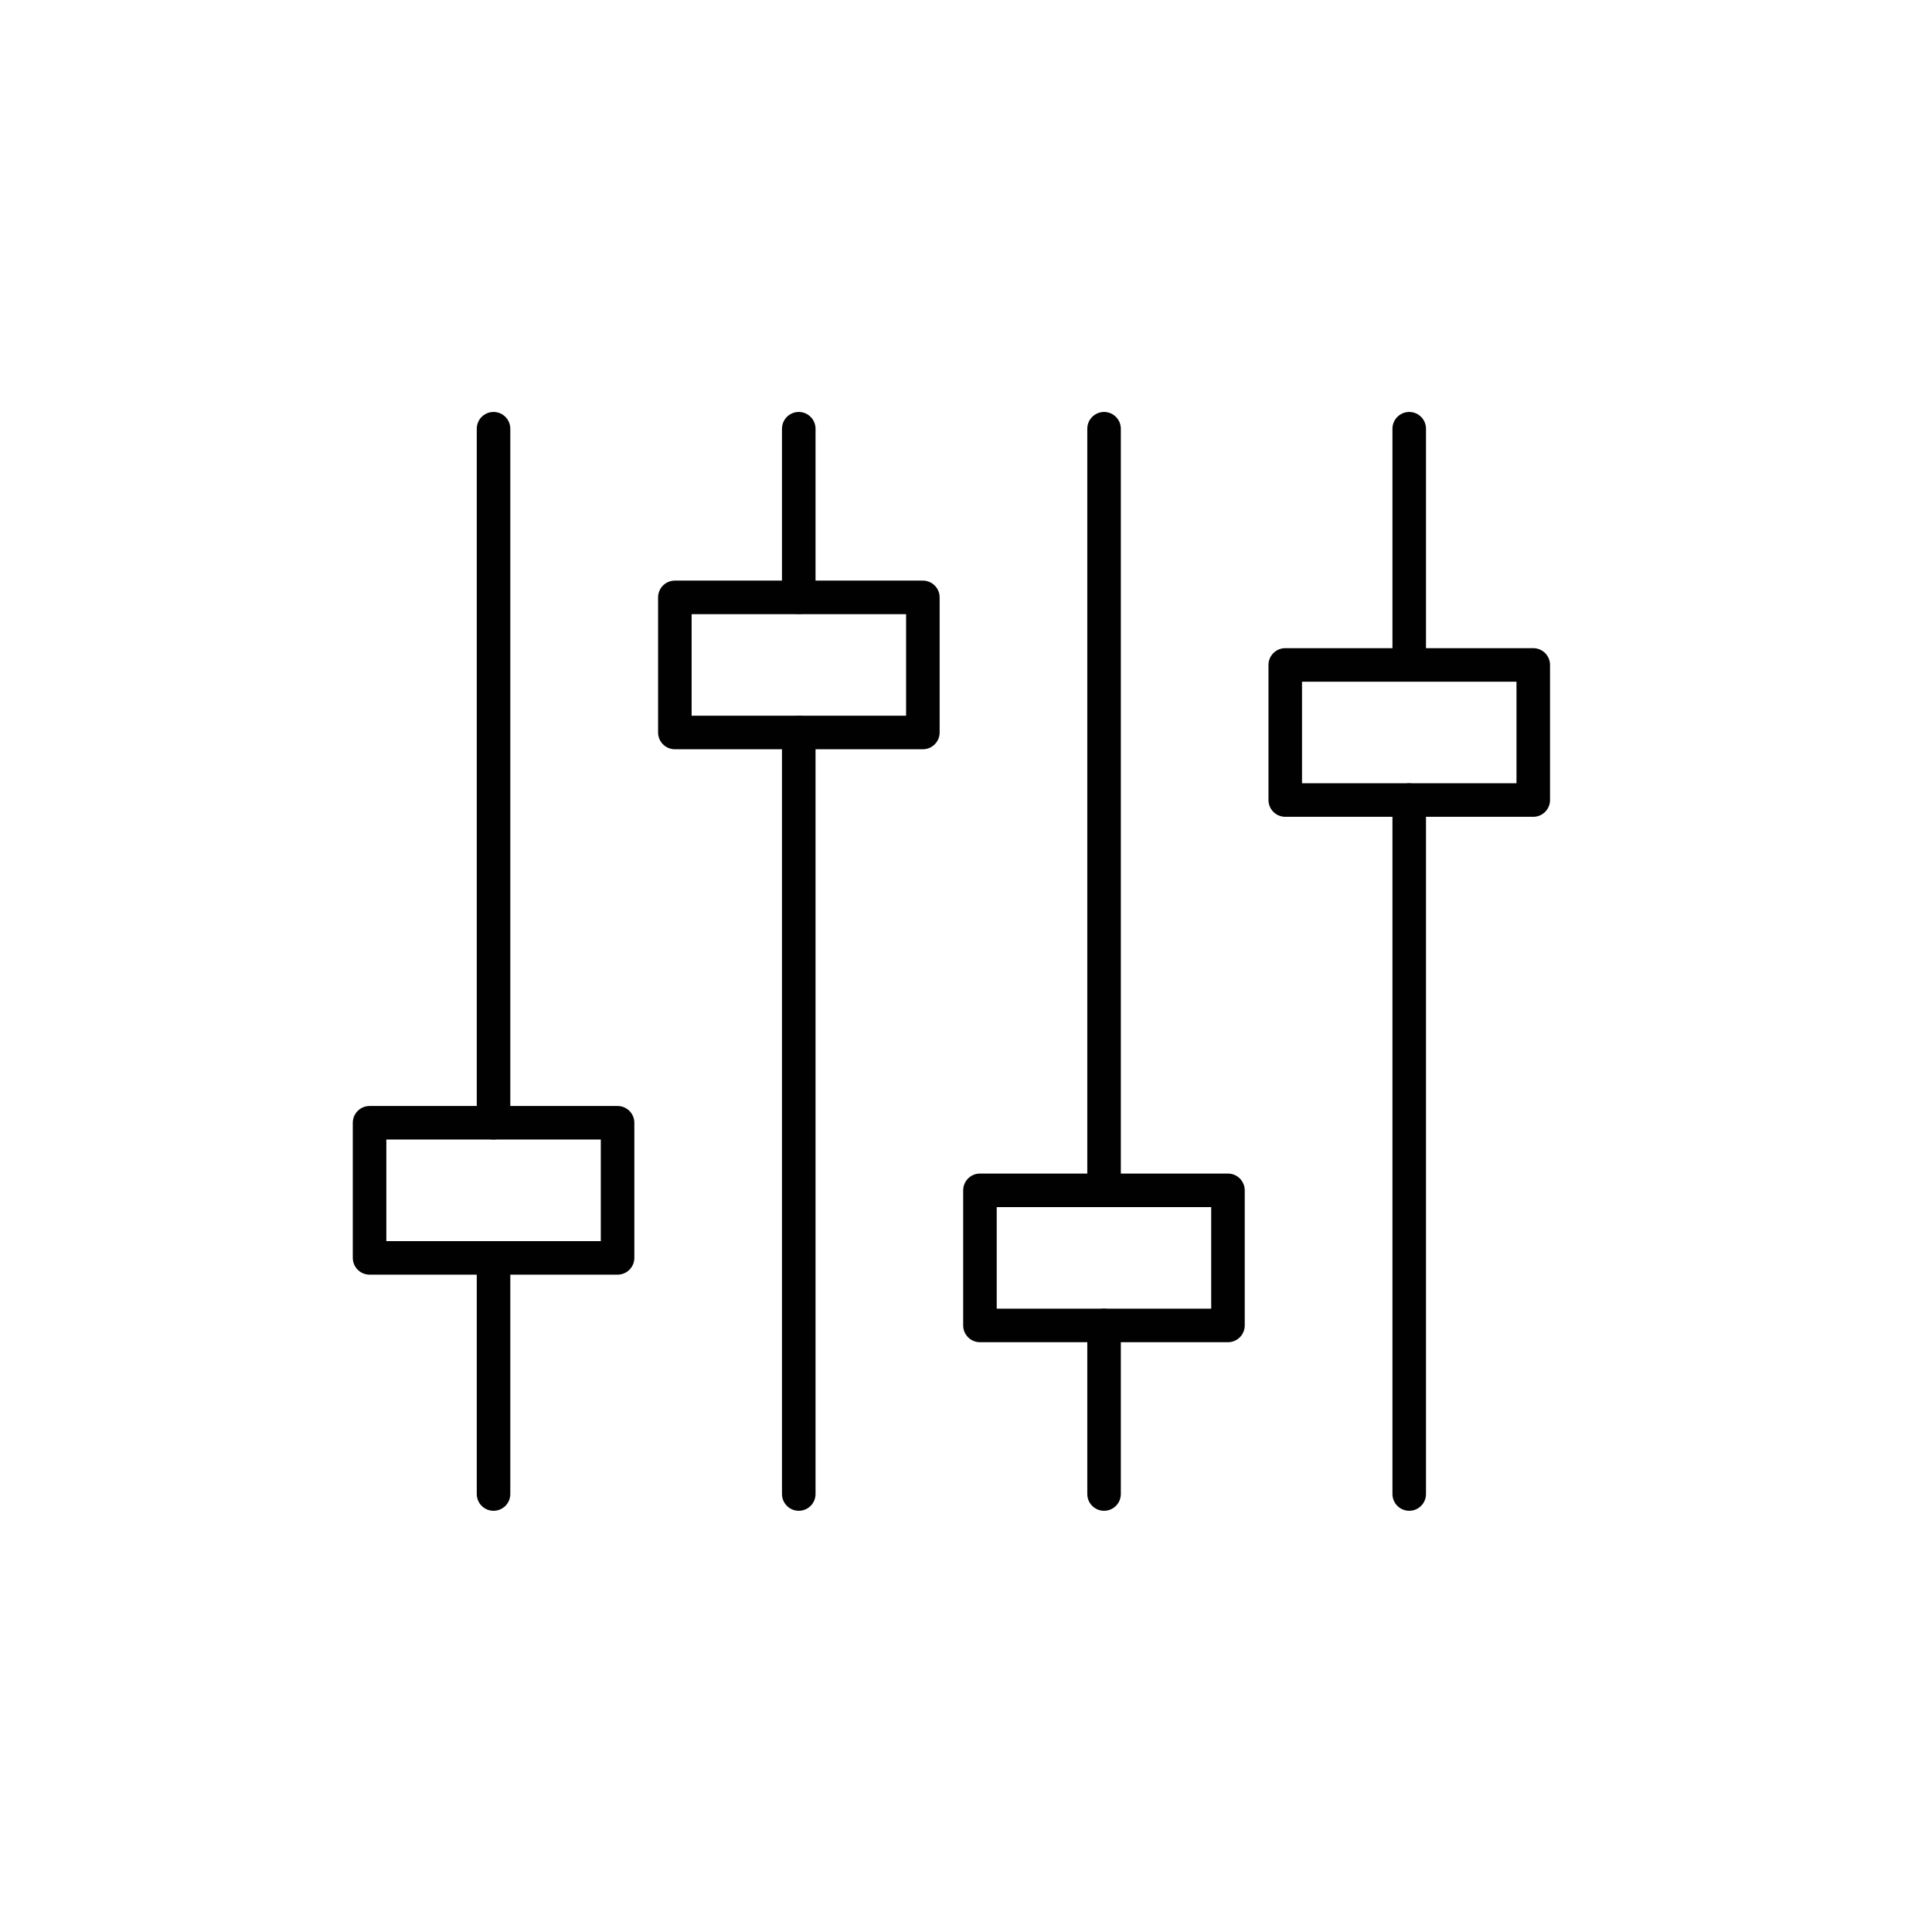
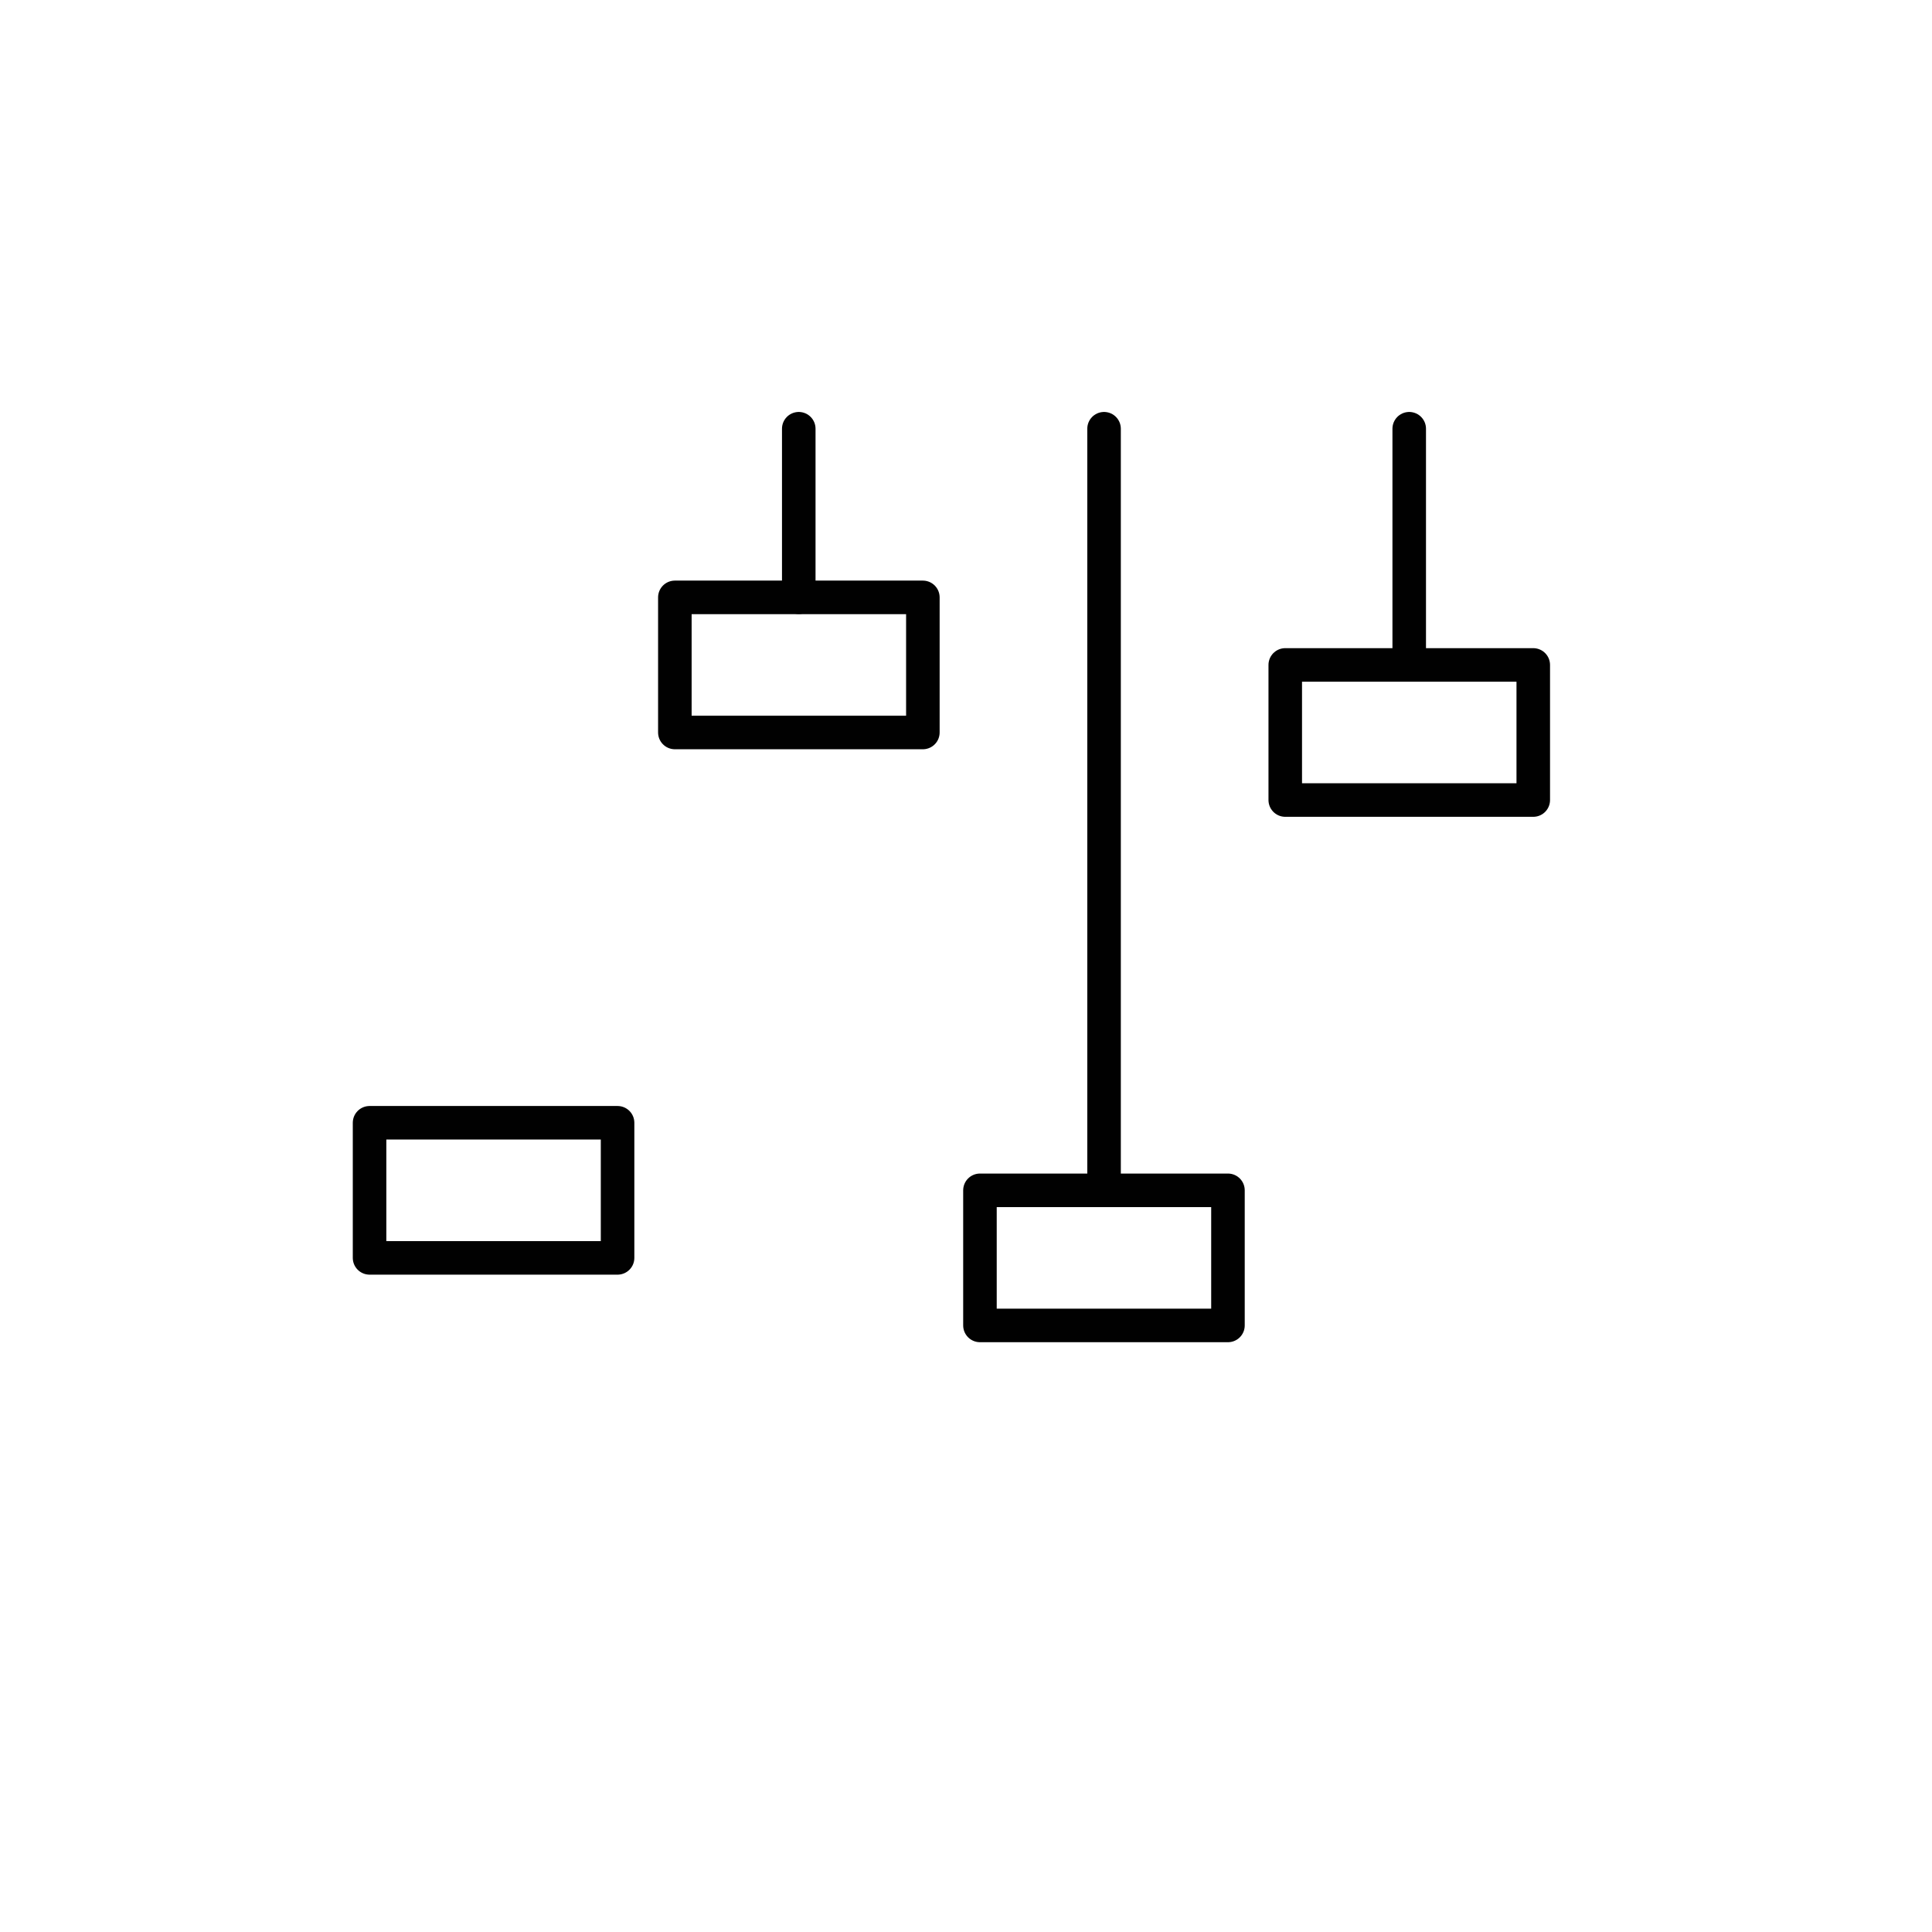
<svg xmlns="http://www.w3.org/2000/svg" id="Layer_1" viewBox="0 0 288 288">
  <defs>
    <style>      .st0 {        stroke-miterlimit: 10;      }      .st0, .st1 {        fill: none;        stroke: #010101;        stroke-linecap: round;        stroke-width: 5px;      }      .st1 {        stroke-linejoin: round;      }    </style>
  </defs>
  <line class="st0" x1="119.07" y1="89.03" x2="119.07" y2="63.91" />
-   <line class="st0" x1="119.07" y1="222.71" x2="119.07" y2="109.19" />
  <rect class="st1" x="100.6" y="89.04" width="36.97" height="20.14" transform="translate(238.17 198.23) rotate(180)" />
-   <line class="st0" x1="210.07" y1="222.71" x2="210.07" y2="119.27" />
  <line class="st0" x1="210.07" y1="99.11" x2="210.07" y2="63.91" />
  <rect class="st1" x="191.59" y="99.12" width="36.97" height="20.14" />
-   <line class="st0" x1="164.58" y1="197.59" x2="164.58" y2="222.71" />
  <line class="st0" x1="164.58" y1="63.91" x2="164.58" y2="177.44" />
  <rect class="st1" x="146.08" y="177.44" width="36.97" height="20.14" />
-   <line class="st0" x1="73.57" y1="63.91" x2="73.57" y2="167.36" />
-   <line class="st0" x1="73.57" y1="187.51" x2="73.57" y2="222.71" />
  <rect class="st1" x="55.09" y="167.37" width="36.97" height="20.14" transform="translate(147.15 354.88) rotate(180)" />
</svg>